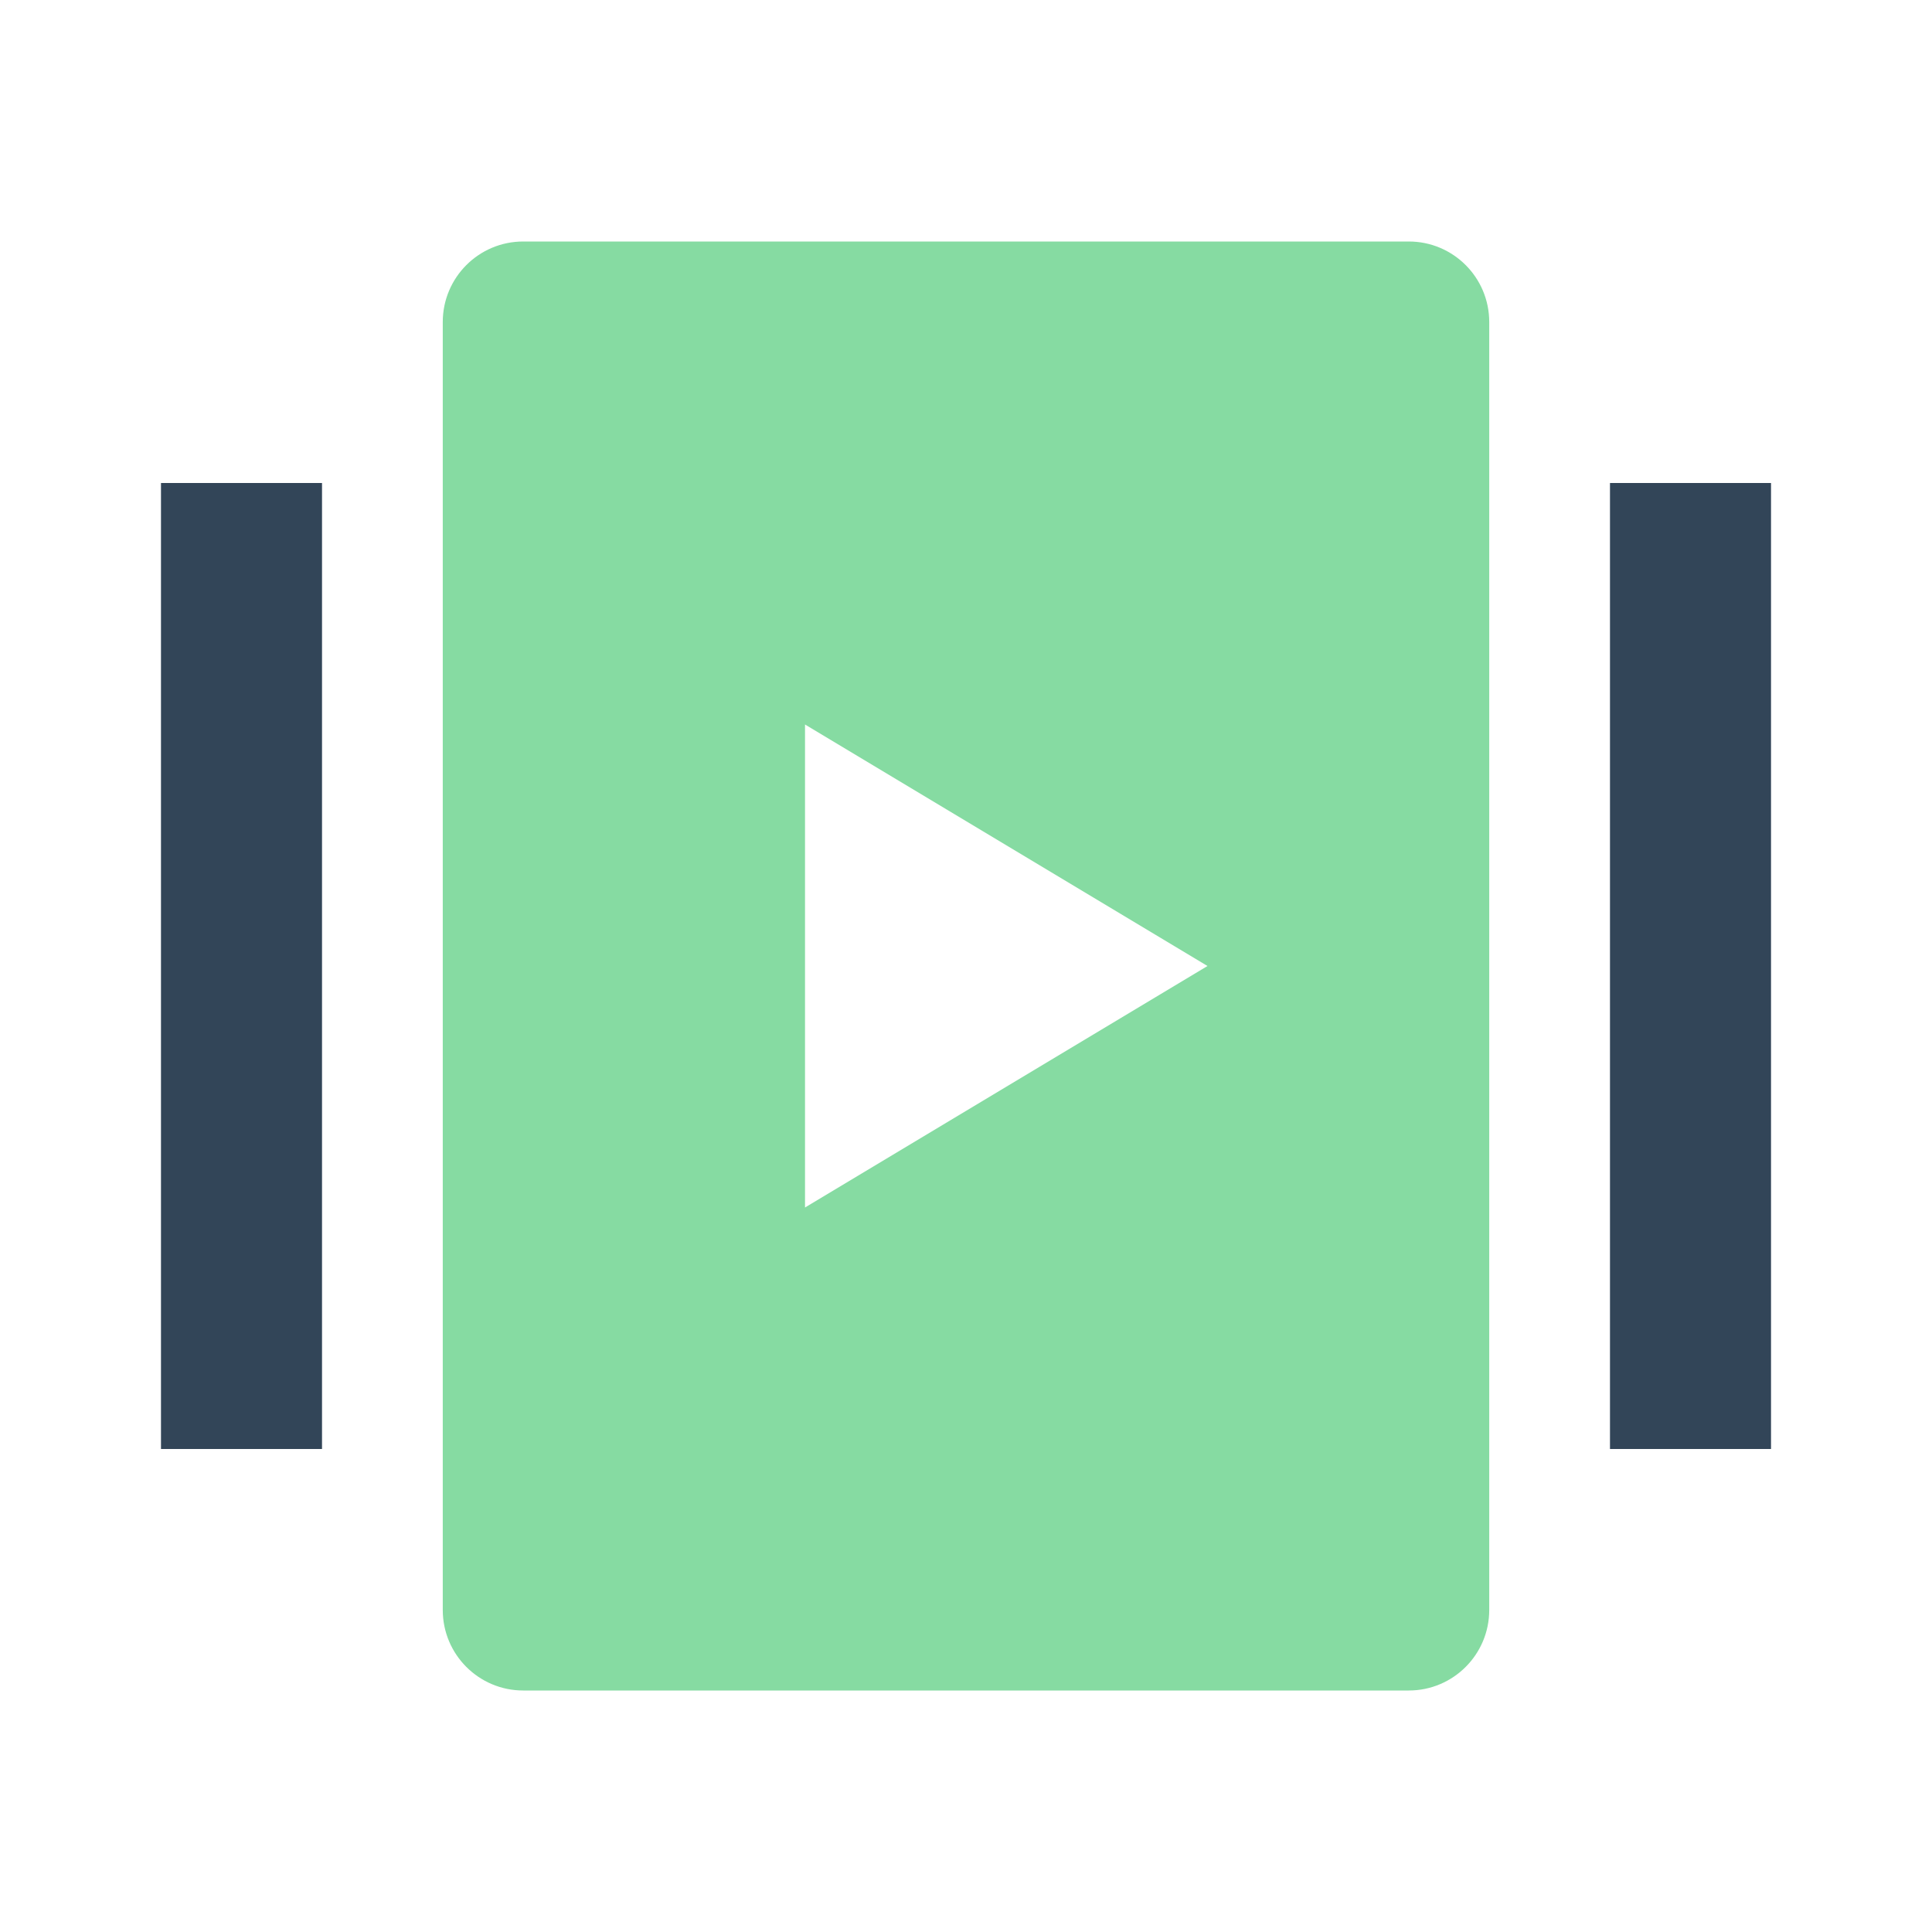
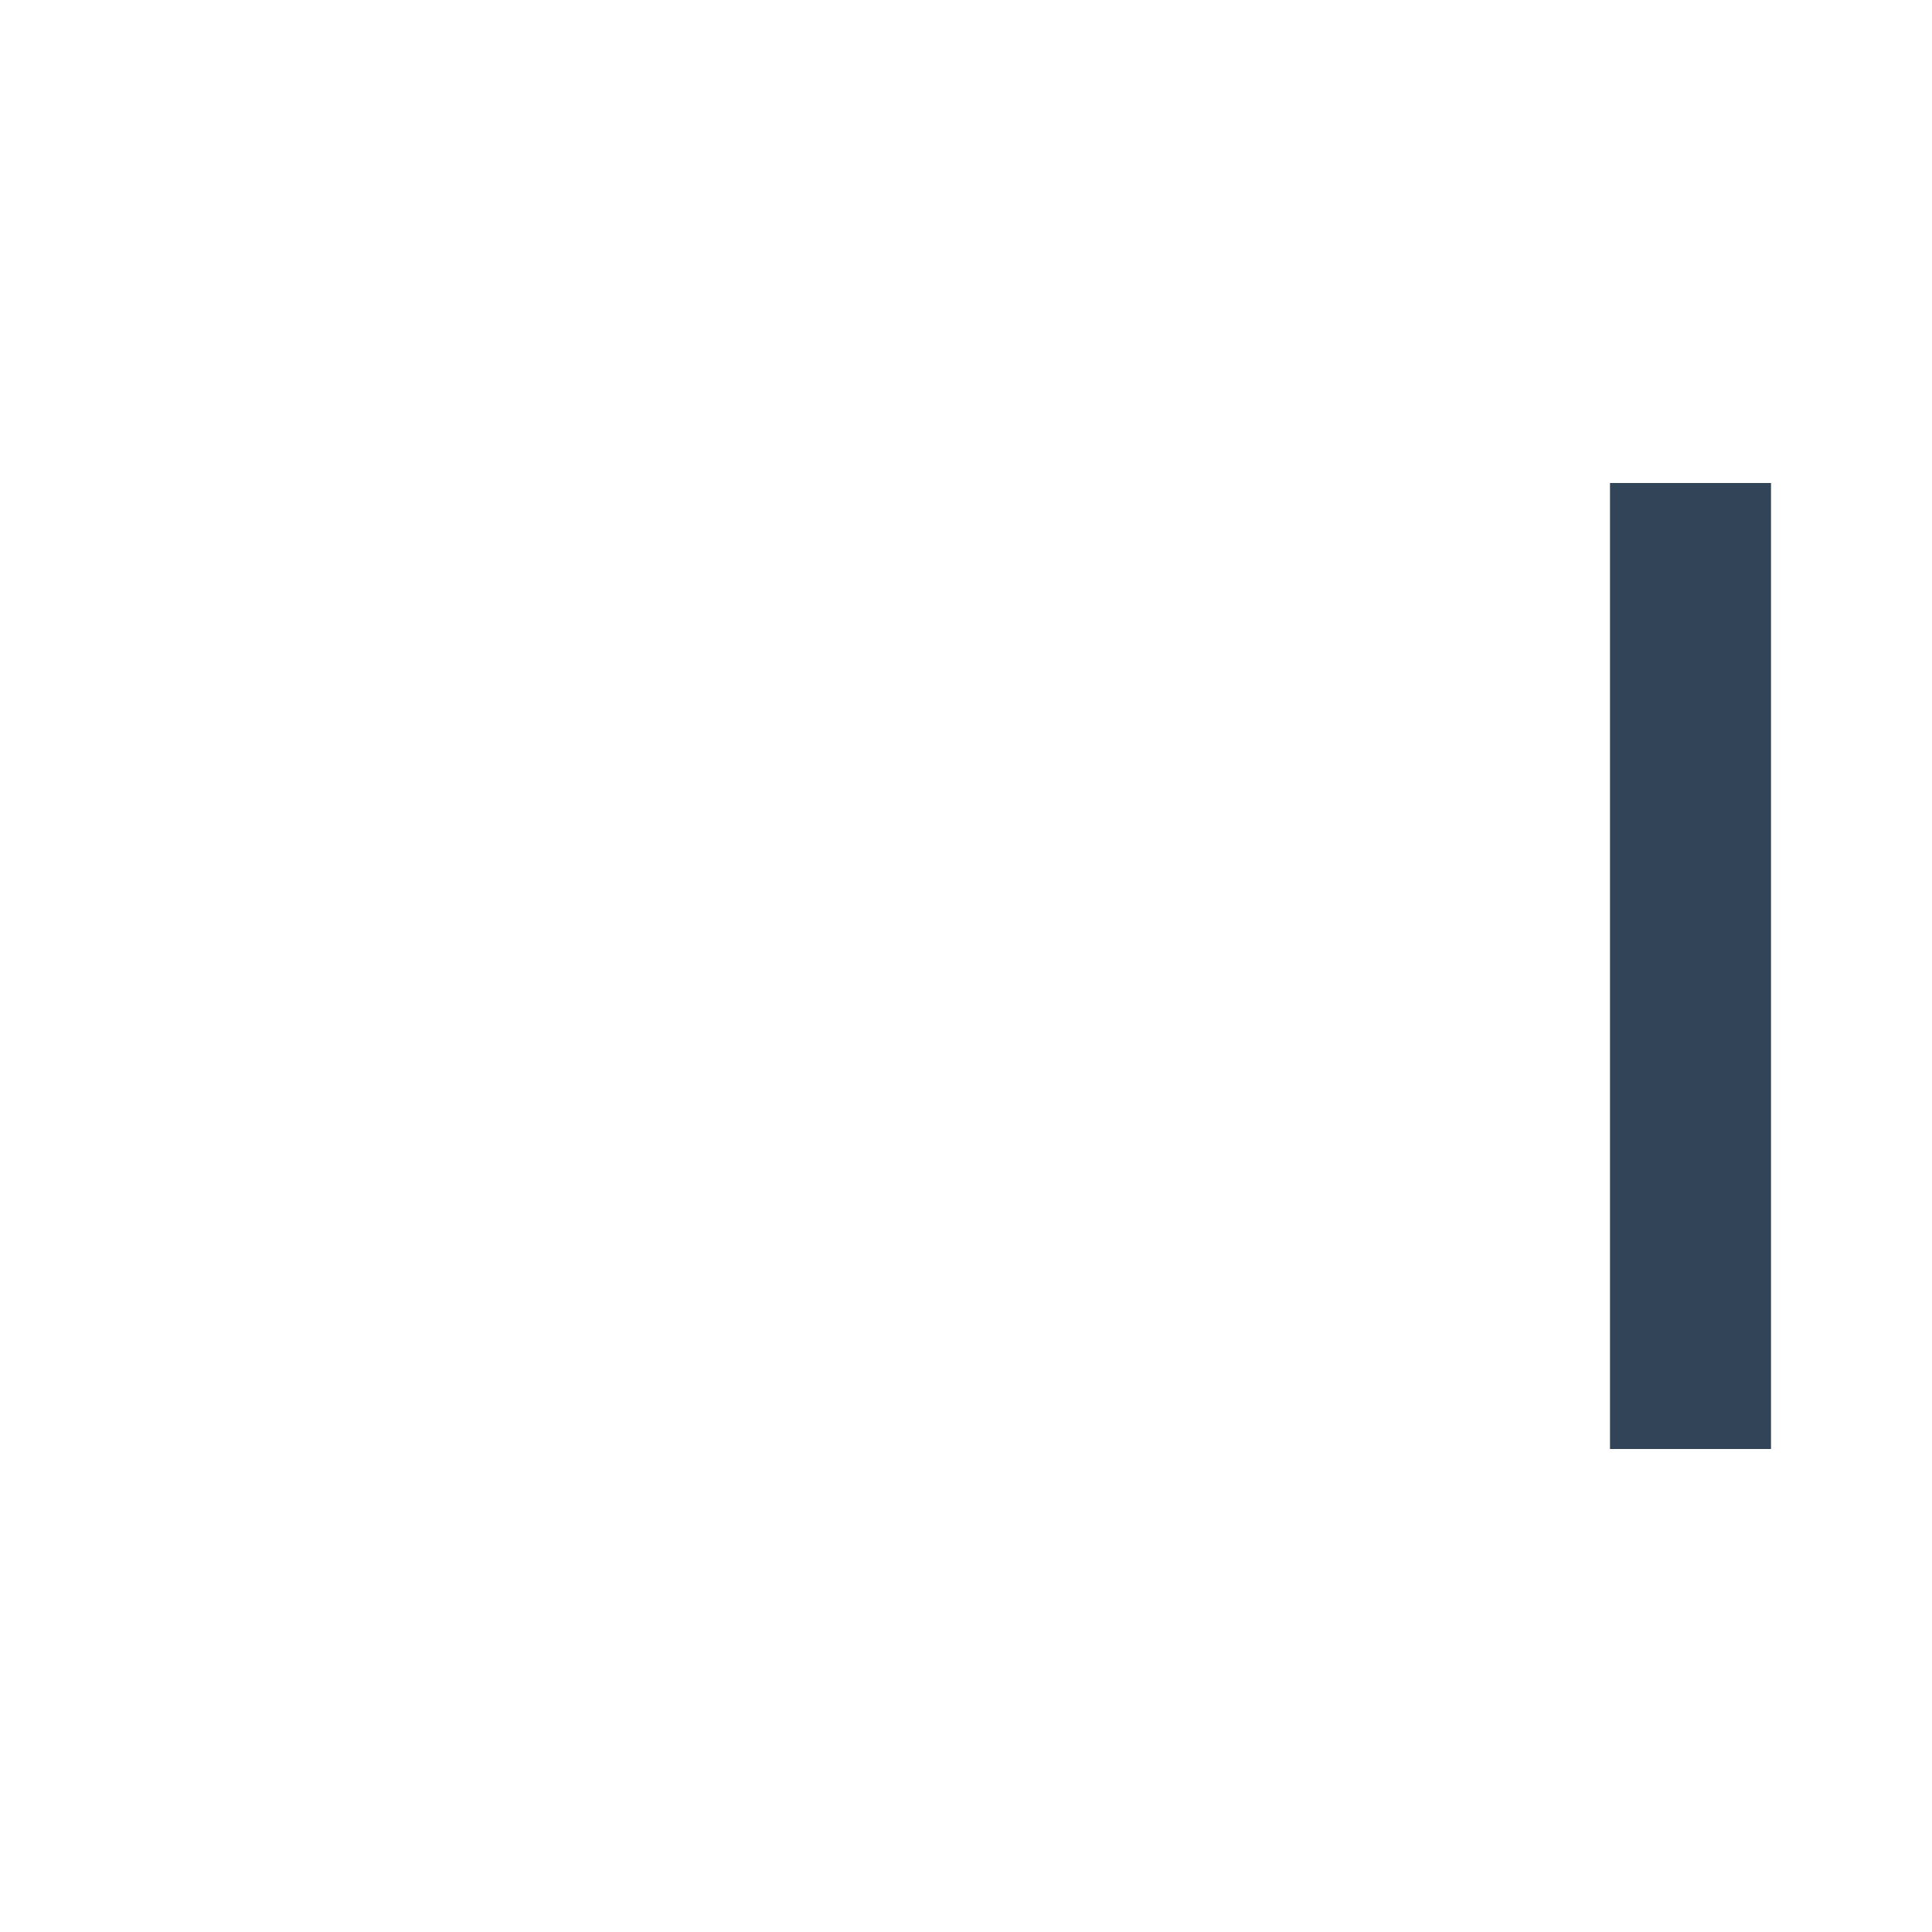
<svg xmlns="http://www.w3.org/2000/svg" width="40" height="40" viewBox="0 0 40 40" fill="none">
-   <path d="M6.667 10H3.333V30H6.667V10Z" fill="#324558" />
  <path d="M36.667 10H33.333V30H36.667V10Z" fill="#324558" />
-   <path fill-rule="evenodd" clip-rule="evenodd" d="M10.833 5C9.913 5 9.167 5.746 9.167 6.667V33.333C9.167 34.254 9.913 35 10.833 35H29.167C30.087 35 30.833 34.254 30.833 33.333V6.667C30.833 5.746 30.087 5 29.167 5H10.833ZM16.667 25L25 20L16.667 15V25Z" fill="#86DBA2" />
</svg>